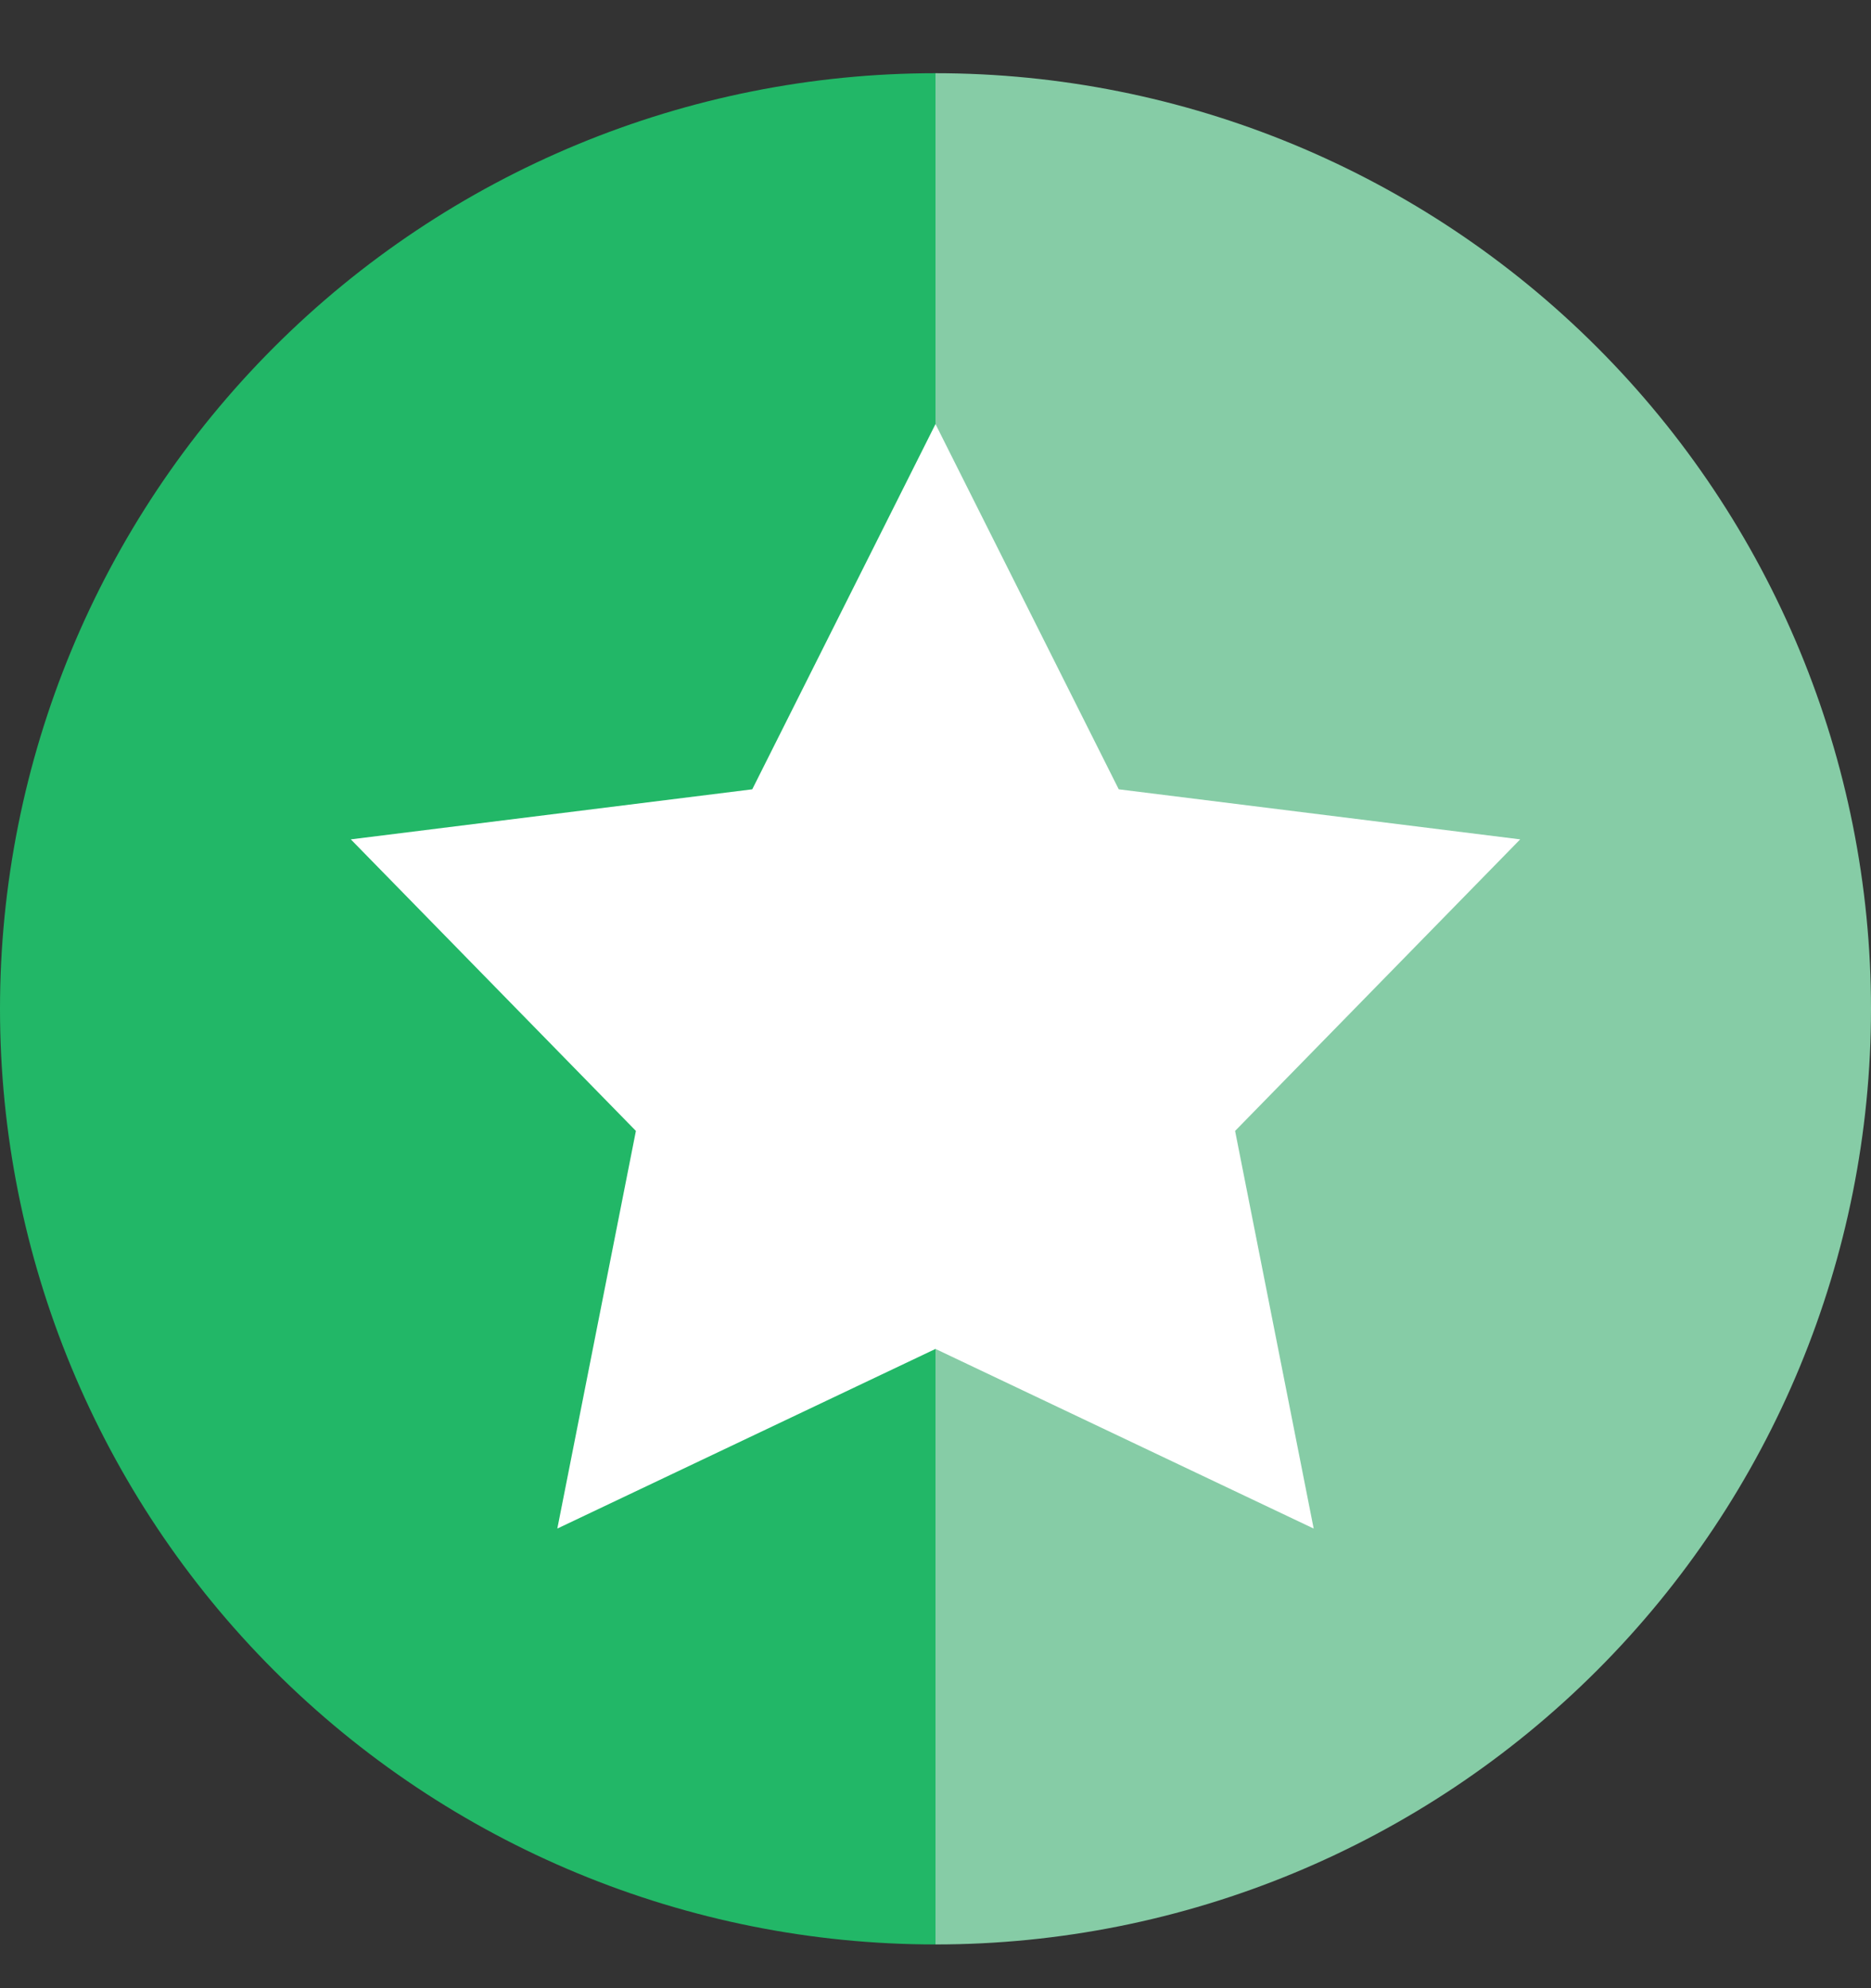
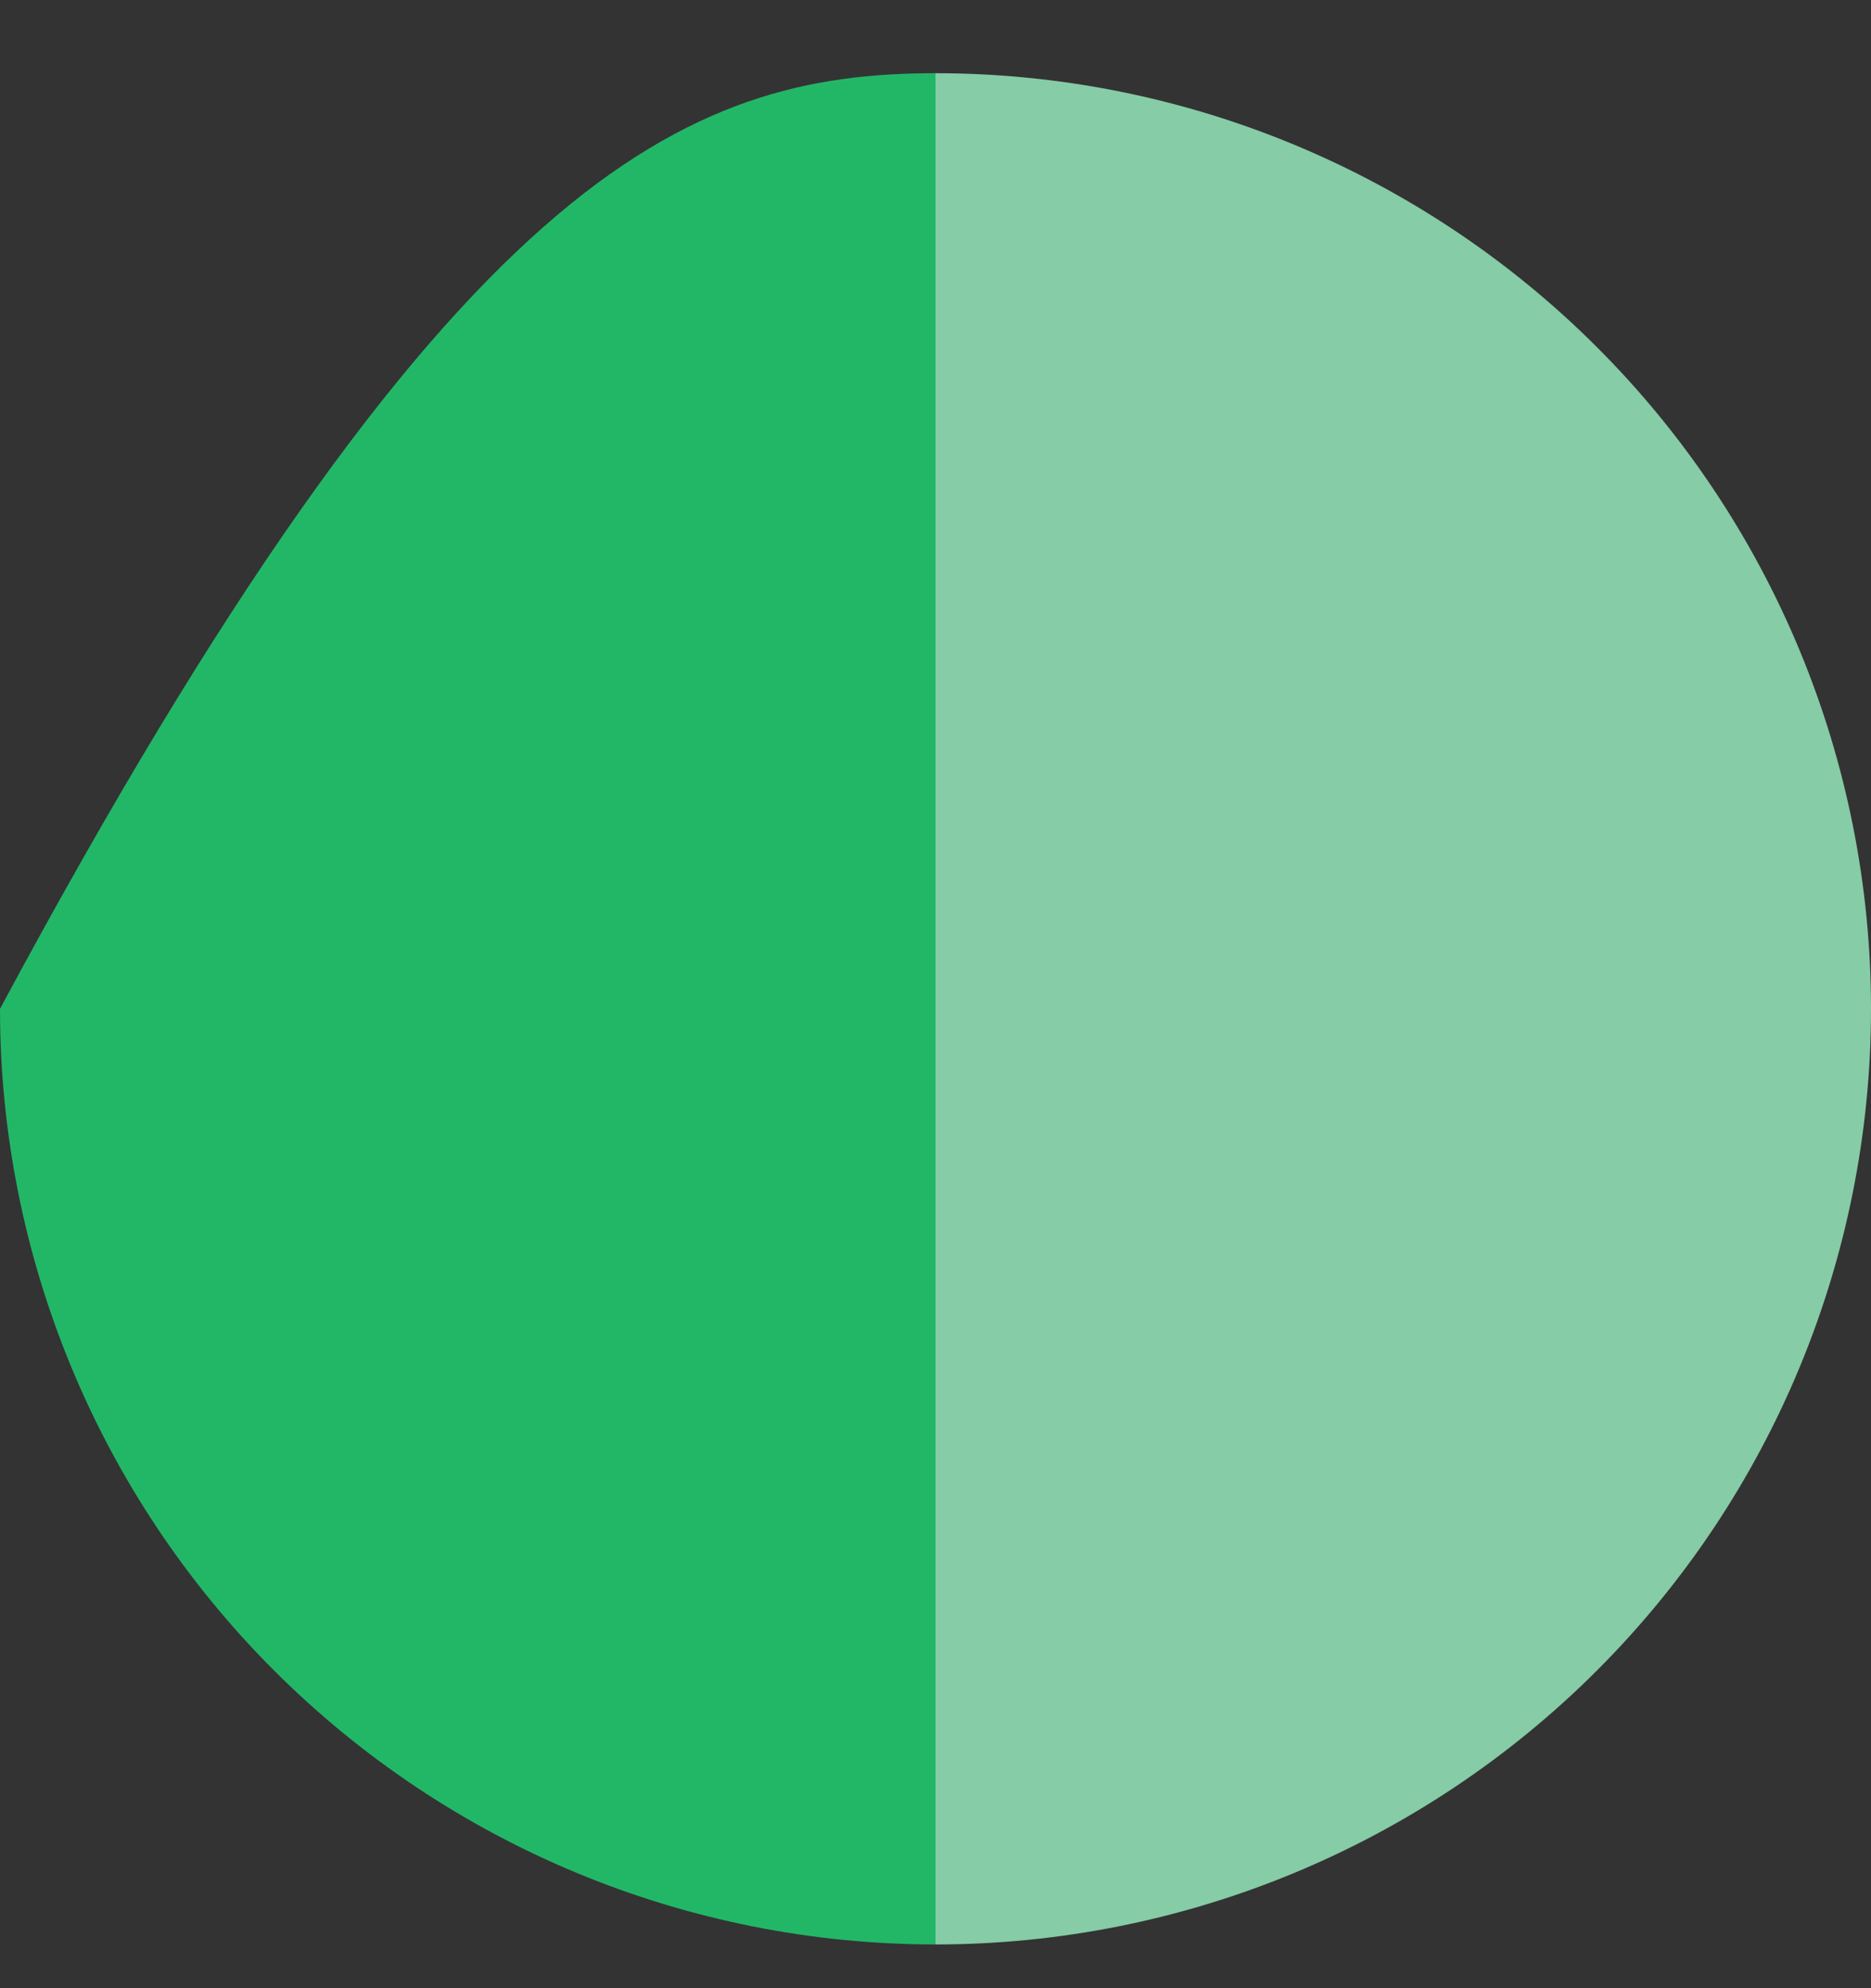
<svg xmlns="http://www.w3.org/2000/svg" width="16" height="17" viewBox="0 0 16 17" fill="none">
  <rect x="0" y="0" width="16" height="17" fill="#333333" stroke="none" />
-   <path d="M8 0.626V16.626C5.878 16.626 3.843 15.783 2.343 14.283C0.843 12.783 0 10.748 0 8.626C0 6.504 0.843 4.469 2.343 2.969C3.843 1.469 5.878 0.626 8 0.626Z" fill="#22B767" />
+   <path d="M8 0.626V16.626C5.878 16.626 3.843 15.783 2.343 14.283C0.843 12.783 0 10.748 0 8.626C3.843 1.469 5.878 0.626 8 0.626Z" fill="#22B767" />
  <path d="M8 16.626L8 0.626C10.122 0.626 12.157 1.469 13.657 2.969C15.157 4.469 16 6.504 16 8.626C16 10.748 15.157 12.783 13.657 14.283C12.157 15.783 10.122 16.626 8 16.626Z" fill="#86CCA6" />
-   <path d="M8 11.534L4.766 13.07L5.438 9.67L3 7.177L6.433 6.749L8 3.626L9.567 6.749L13 7.177L10.562 9.67L11.234 13.07L8 11.534Z" fill="white" />
</svg>